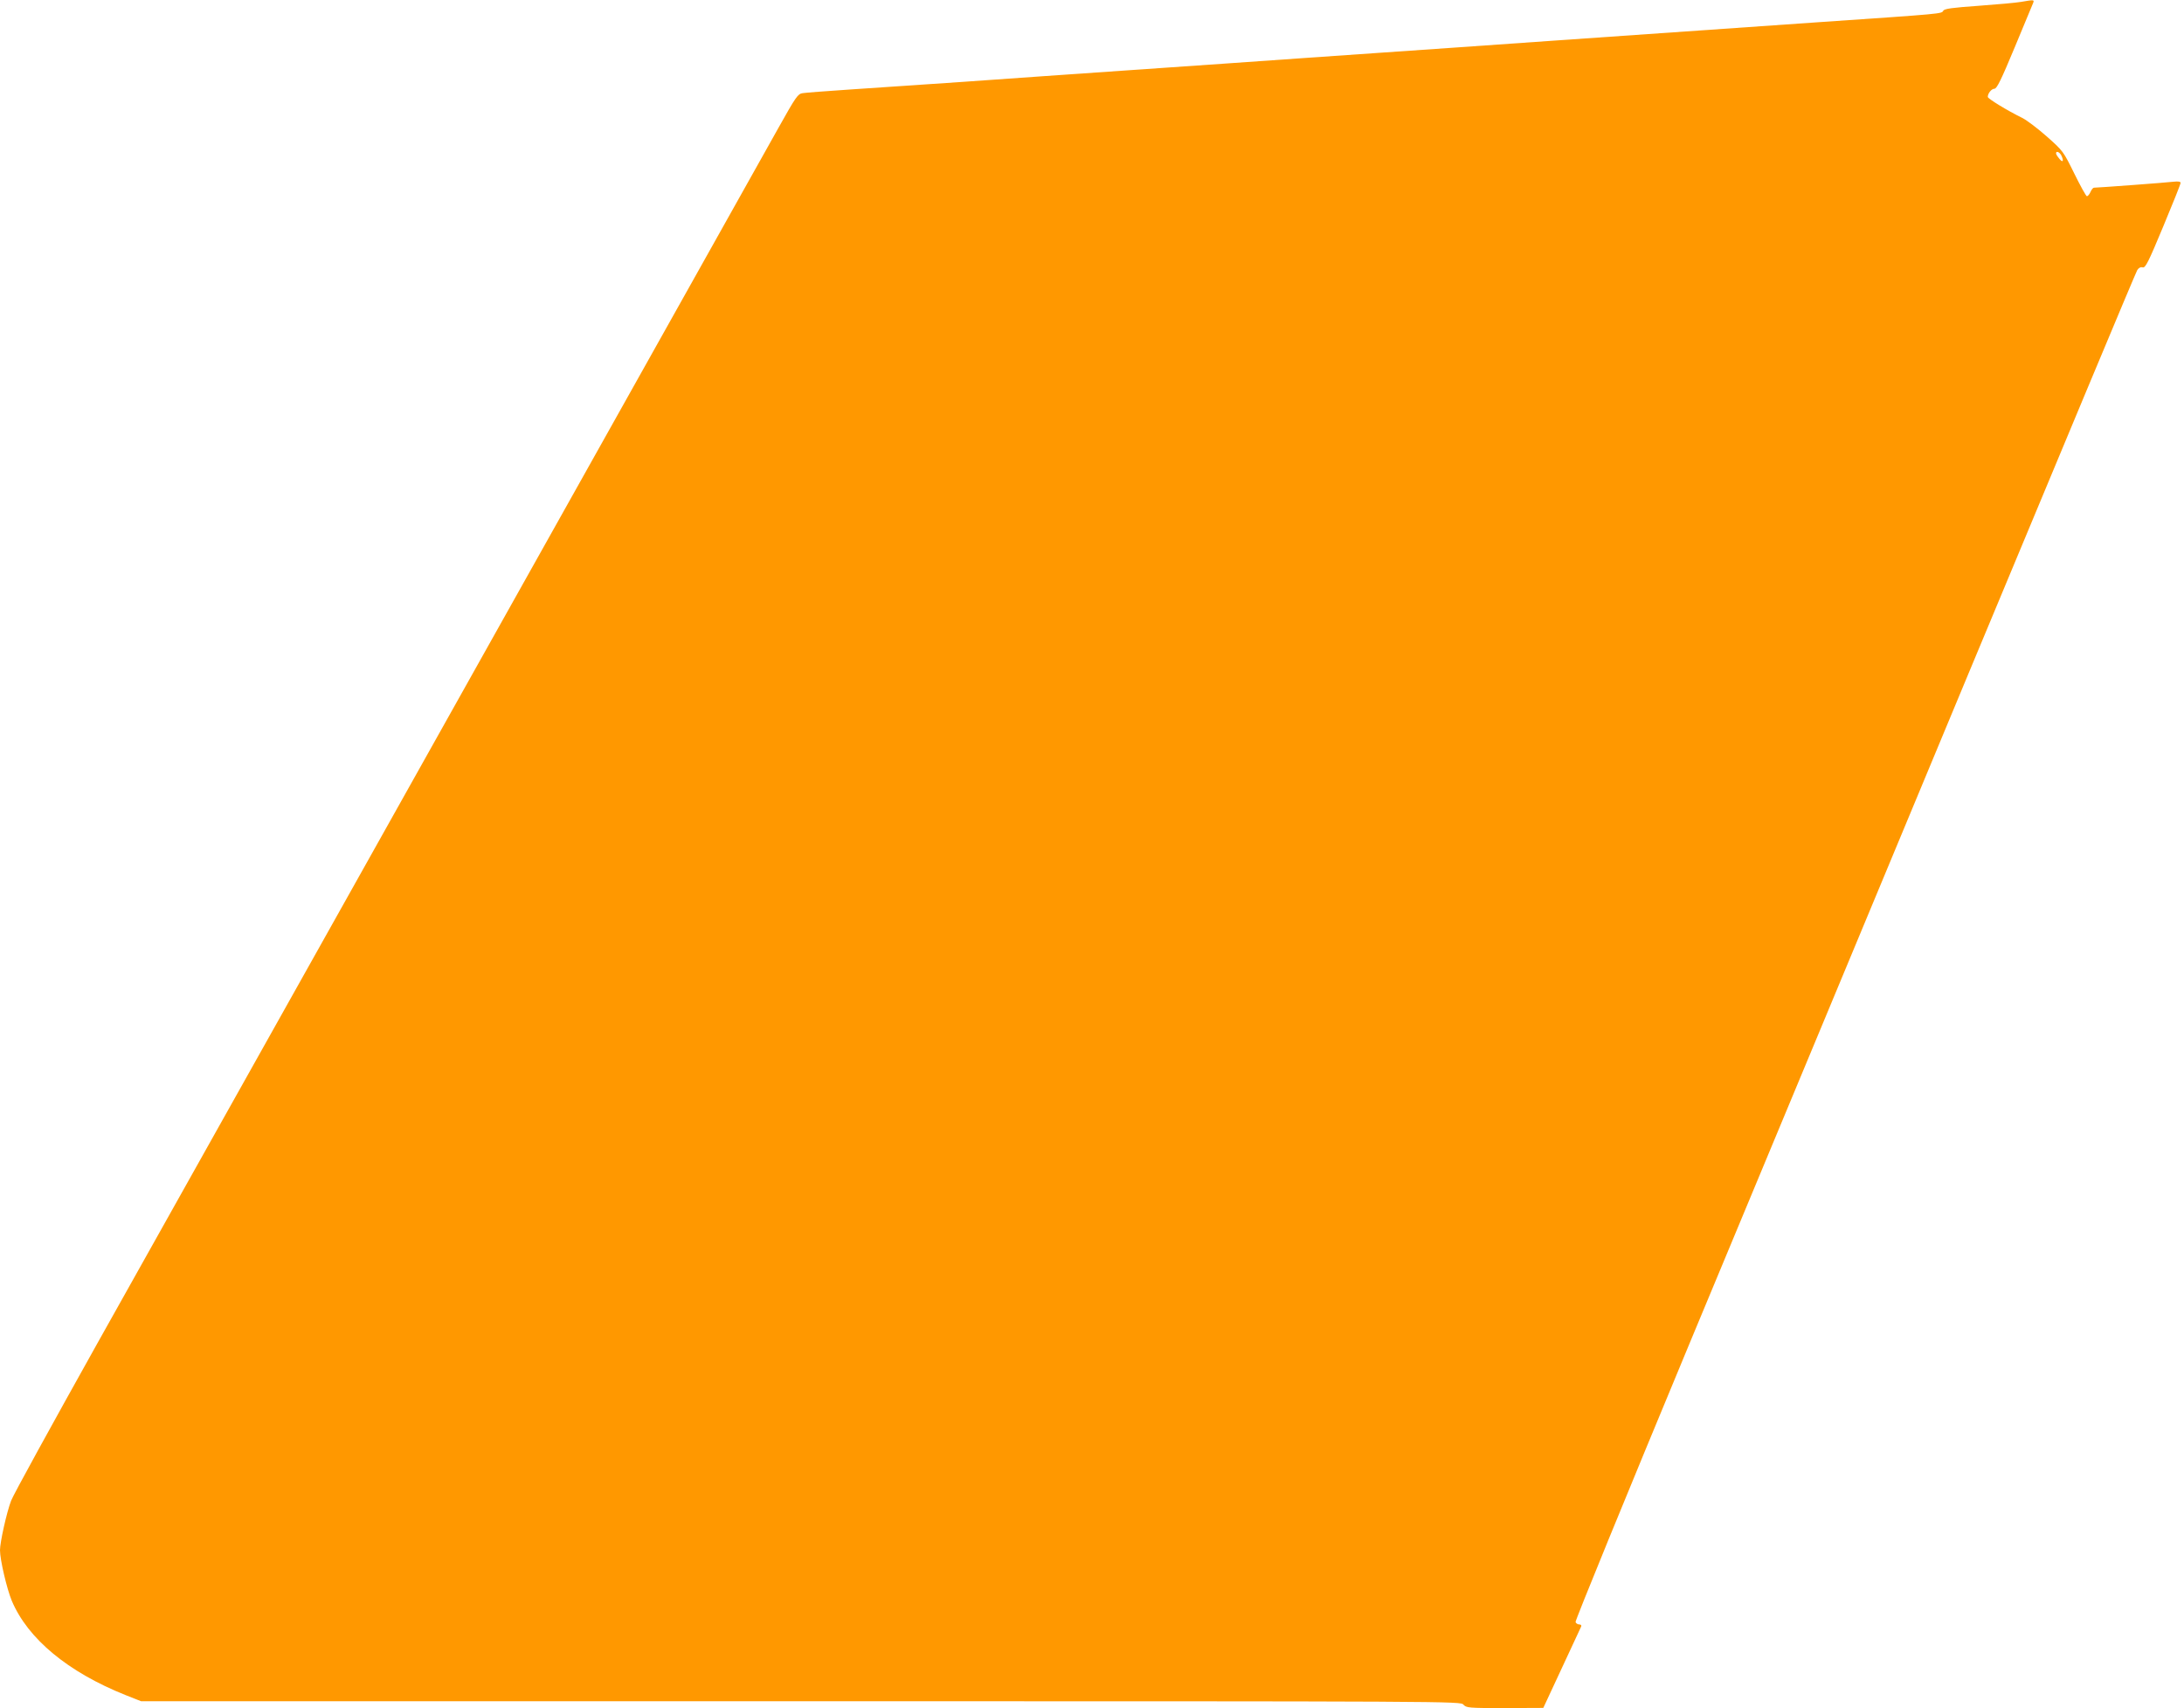
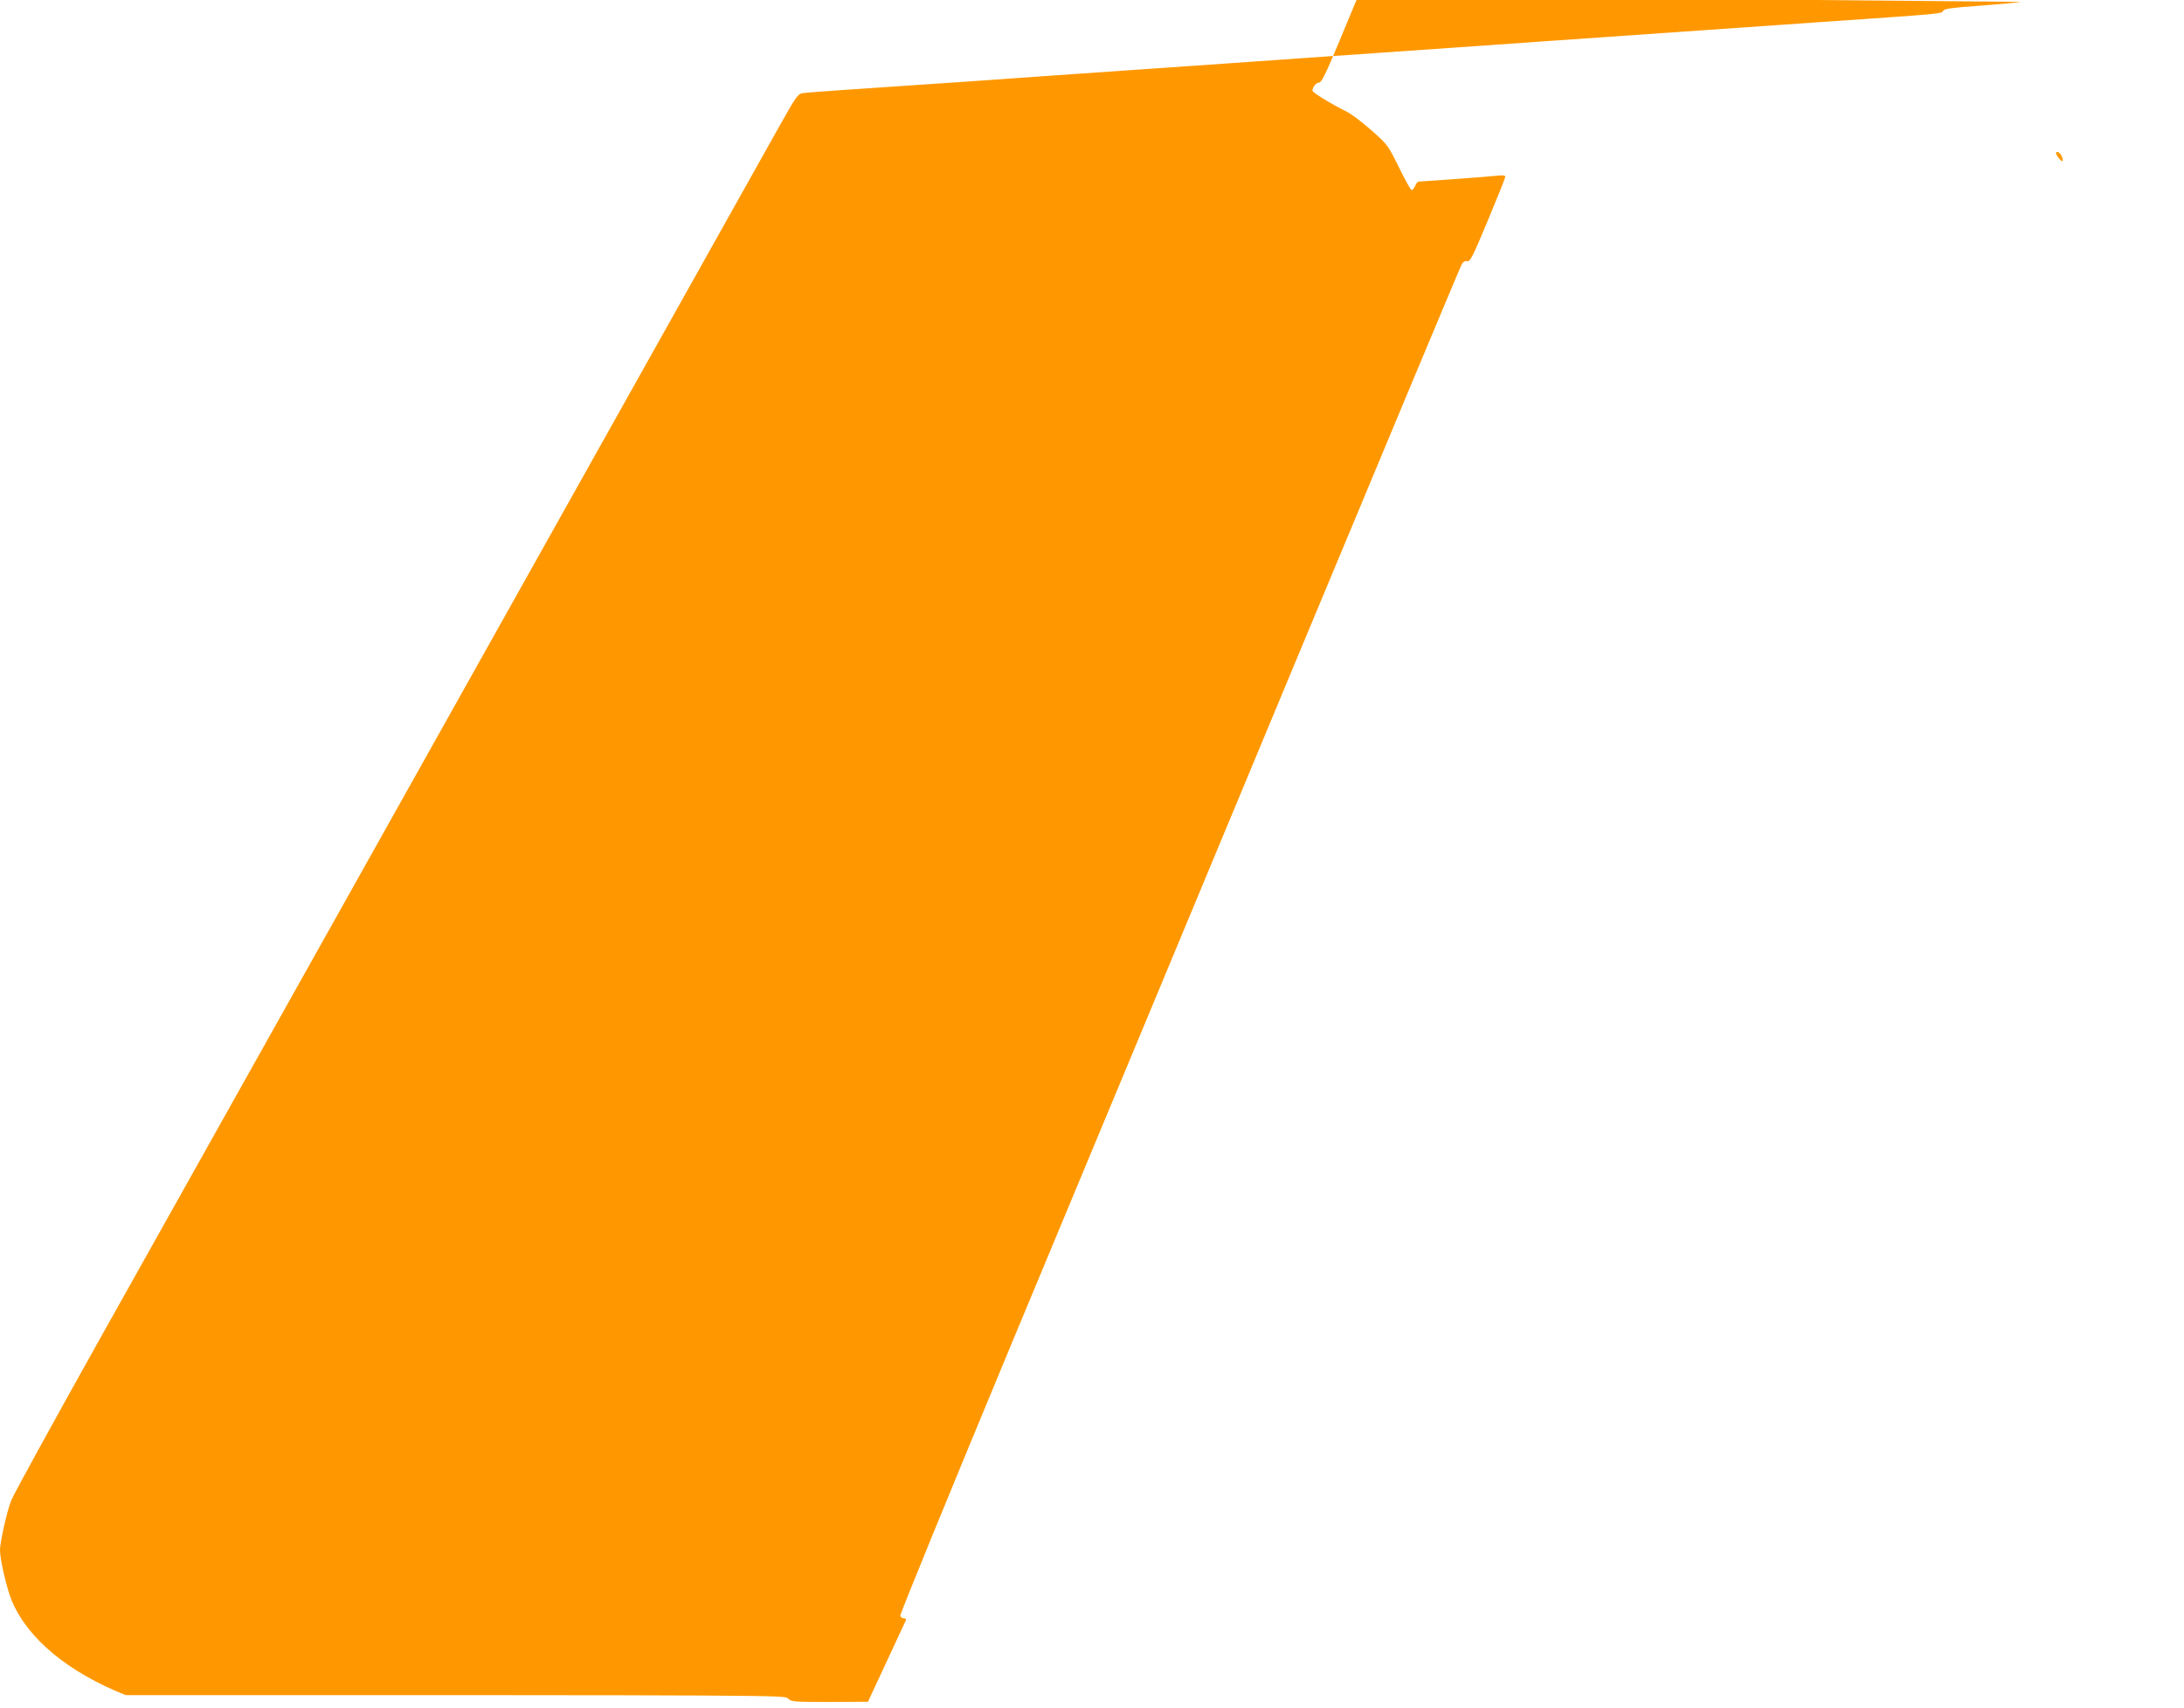
<svg xmlns="http://www.w3.org/2000/svg" version="1.0" width="1280pt" height="1001pt" viewBox="0 0 1280 1001" preserveAspectRatio="xMidYMid meet">
  <g transform="translate(0,1001) scale(0.1,-0.1)" fill="#ff9800" stroke="none">
-     <path d="M11845 9999 c-27 -5 -140 -15 -249 -23 -154 -11 -201 -17 -207 -29 -10 -18 2 -17 -729 -67 -655 -46 -1381 -96 -1580 -110 -74 -5 -331 -23 -570 -40 -239 -16 -628 -44 -865 -60 -236 -17 -689 -48 -1005 -70 -316 -22 -766 -53 -1000 -70 -234 -16 -533 -36 -665 -45 -132 -9 -254 -18 -271 -21 -28 -4 -39 -20 -141 -202 -356 -635 -1772 -3163 -2573 -4592 -513 -916 -1151 -2054 -1418 -2530 -266 -476 -495 -892 -507 -925 -26 -68 -65 -243 -65 -290 0 -56 40 -226 69 -296 94 -223 329 -418 667 -553 l91 -36 3867 0 c3854 0 3866 0 3883 -20 17 -19 30 -20 243 -20 l225 1 108 232 c60 128 111 238 114 245 3 7 -2 12 -11 12 -9 0 -19 6 -22 14 -3 8 296 738 664 1623 369 884 1107 2659 1642 3943 535 1284 978 2345 986 2357 8 13 20 20 32 16 16 -4 33 30 120 239 56 134 102 249 102 256 0 8 -13 10 -42 7 -38 -5 -444 -35 -466 -35 -5 0 -14 -11 -20 -25 -6 -14 -16 -25 -21 -25 -5 0 -38 60 -74 133 -64 130 -66 133 -161 217 -53 47 -118 96 -144 109 -88 43 -202 113 -202 123 0 21 22 48 39 48 14 0 40 53 119 243 55 133 104 250 108 260 7 19 5 19 -71 6z m235 -898 c17 -33 11 -48 -10 -22 -11 13 -20 27 -20 32 0 16 19 9 30 -10z" />
+     <path d="M11845 9999 c-27 -5 -140 -15 -249 -23 -154 -11 -201 -17 -207 -29 -10 -18 2 -17 -729 -67 -655 -46 -1381 -96 -1580 -110 -74 -5 -331 -23 -570 -40 -239 -16 -628 -44 -865 -60 -236 -17 -689 -48 -1005 -70 -316 -22 -766 -53 -1000 -70 -234 -16 -533 -36 -665 -45 -132 -9 -254 -18 -271 -21 -28 -4 -39 -20 -141 -202 -356 -635 -1772 -3163 -2573 -4592 -513 -916 -1151 -2054 -1418 -2530 -266 -476 -495 -892 -507 -925 -26 -68 -65 -243 -65 -290 0 -56 40 -226 69 -296 94 -223 329 -418 667 -553 c3854 0 3866 0 3883 -20 17 -19 30 -20 243 -20 l225 1 108 232 c60 128 111 238 114 245 3 7 -2 12 -11 12 -9 0 -19 6 -22 14 -3 8 296 738 664 1623 369 884 1107 2659 1642 3943 535 1284 978 2345 986 2357 8 13 20 20 32 16 16 -4 33 30 120 239 56 134 102 249 102 256 0 8 -13 10 -42 7 -38 -5 -444 -35 -466 -35 -5 0 -14 -11 -20 -25 -6 -14 -16 -25 -21 -25 -5 0 -38 60 -74 133 -64 130 -66 133 -161 217 -53 47 -118 96 -144 109 -88 43 -202 113 -202 123 0 21 22 48 39 48 14 0 40 53 119 243 55 133 104 250 108 260 7 19 5 19 -71 6z m235 -898 c17 -33 11 -48 -10 -22 -11 13 -20 27 -20 32 0 16 19 9 30 -10z" />
  </g>
</svg>